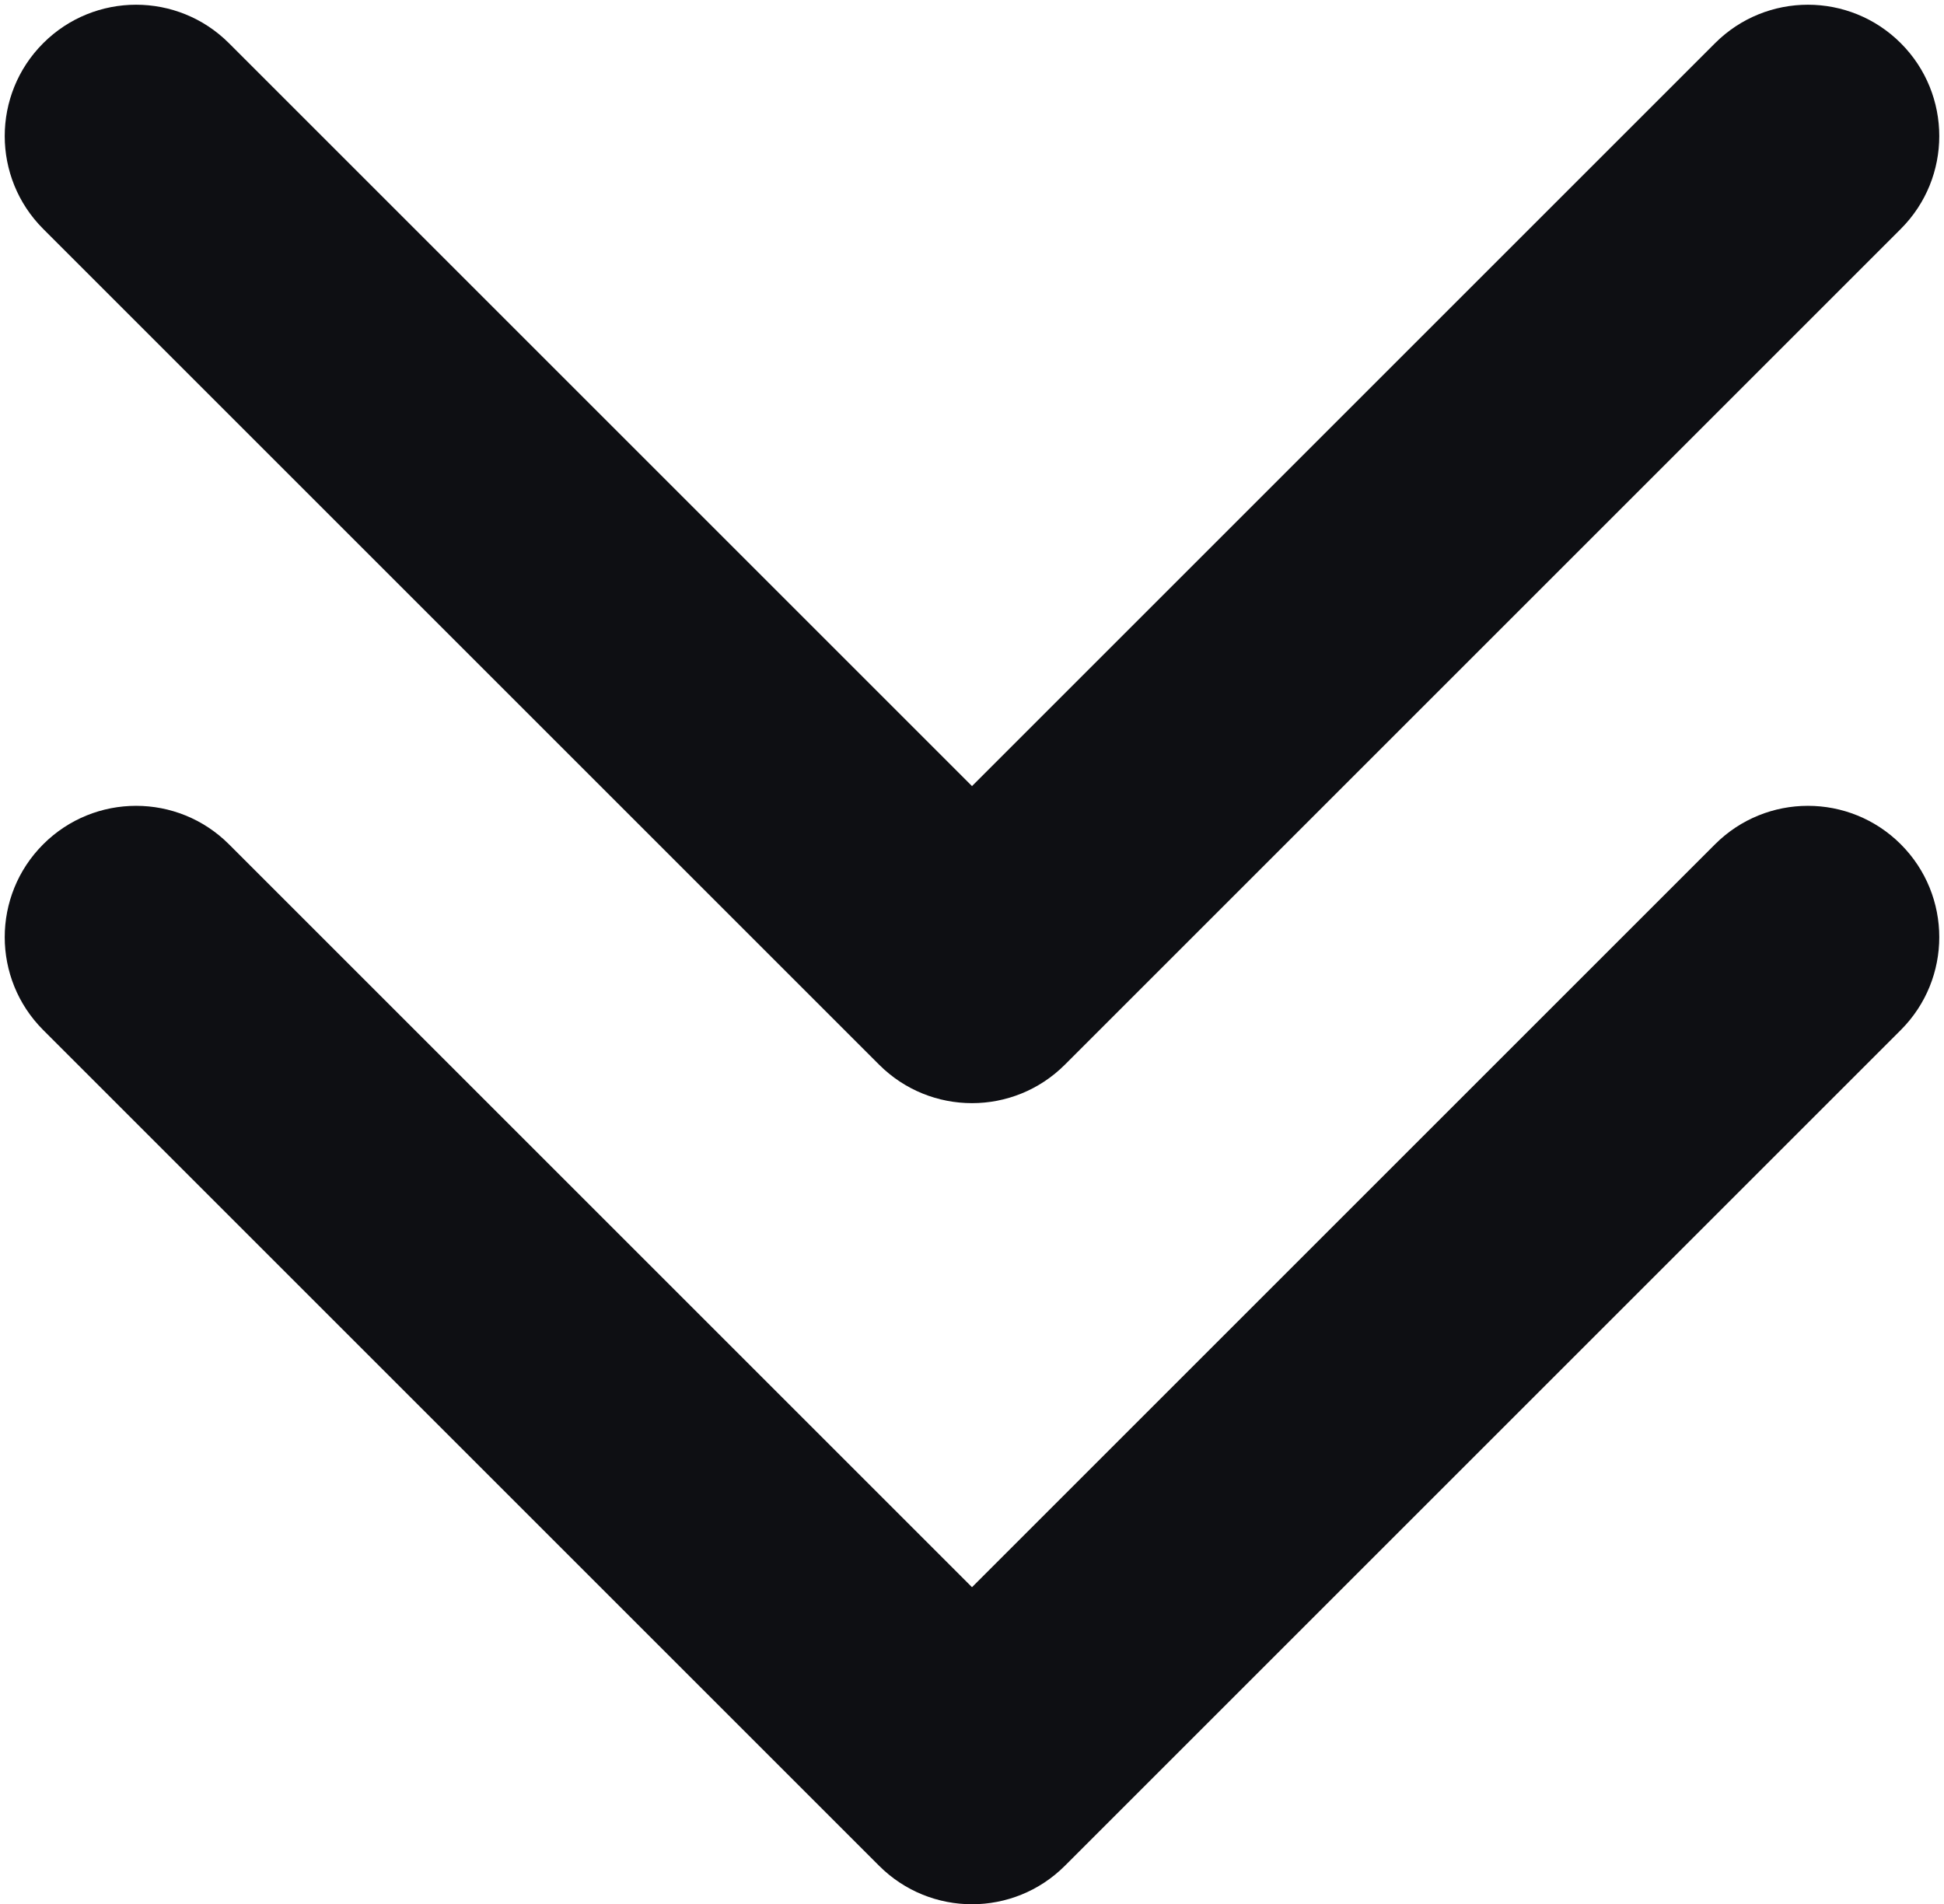
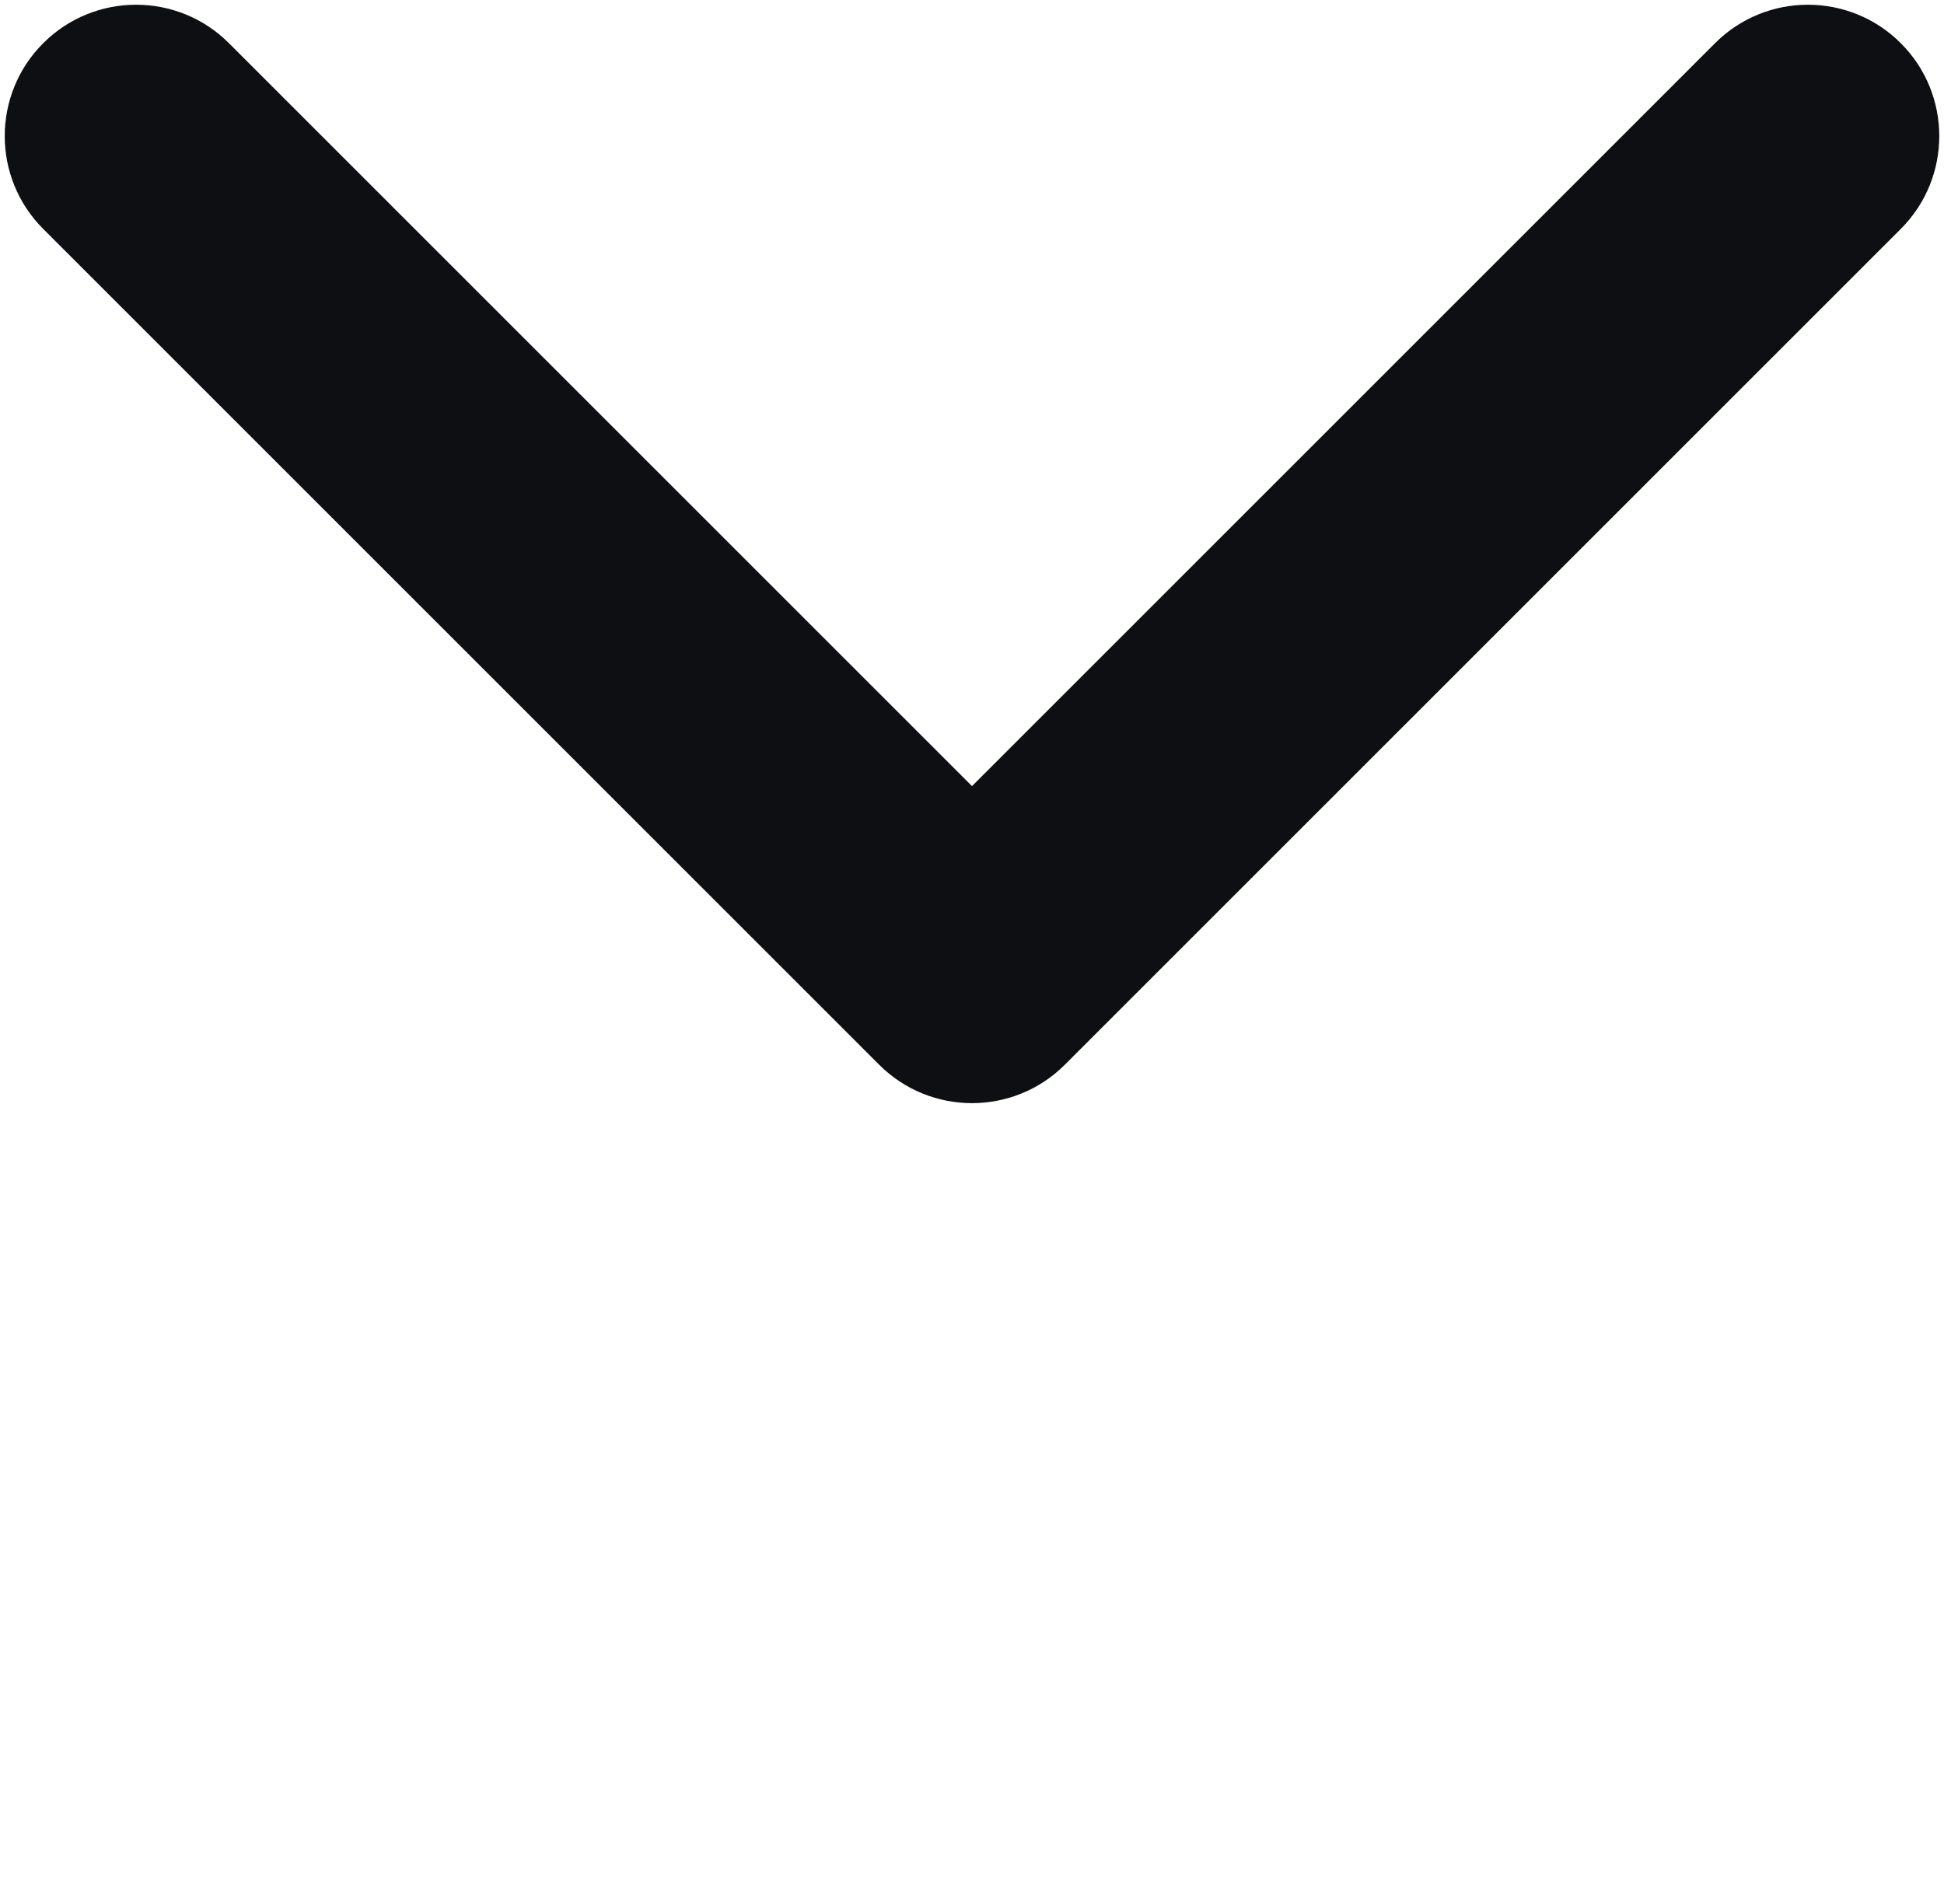
<svg xmlns="http://www.w3.org/2000/svg" width="148" height="145" viewBox="0 0 148 145" fill="none">
-   <path d="M66.929 142.071C70.834 145.976 77.166 145.976 81.071 142.071L144.711 78.431C148.616 74.526 148.616 68.195 144.711 64.289C140.805 60.384 134.474 60.384 130.569 64.289L74 120.858L17.431 64.289C13.526 60.384 7.195 60.384 3.289 64.289C-0.616 68.195 -0.616 74.526 3.289 78.431L66.929 142.071ZM64 134L64 135L84 135L84 134L64 134Z" fill="#0E0F13" />
  <path d="M66.929 81.071C70.834 84.976 77.166 84.976 81.071 81.071L144.711 17.431C148.616 13.526 148.616 7.195 144.711 3.289C140.805 -0.616 134.474 -0.616 130.569 3.289L74 59.858L17.431 3.289C13.526 -0.616 7.195 -0.616 3.289 3.289C-0.616 7.195 -0.616 13.526 3.289 17.431L66.929 81.071ZM64 73L64 74L84 74L84 73L64 73Z" fill="#0E0F13" />
</svg>